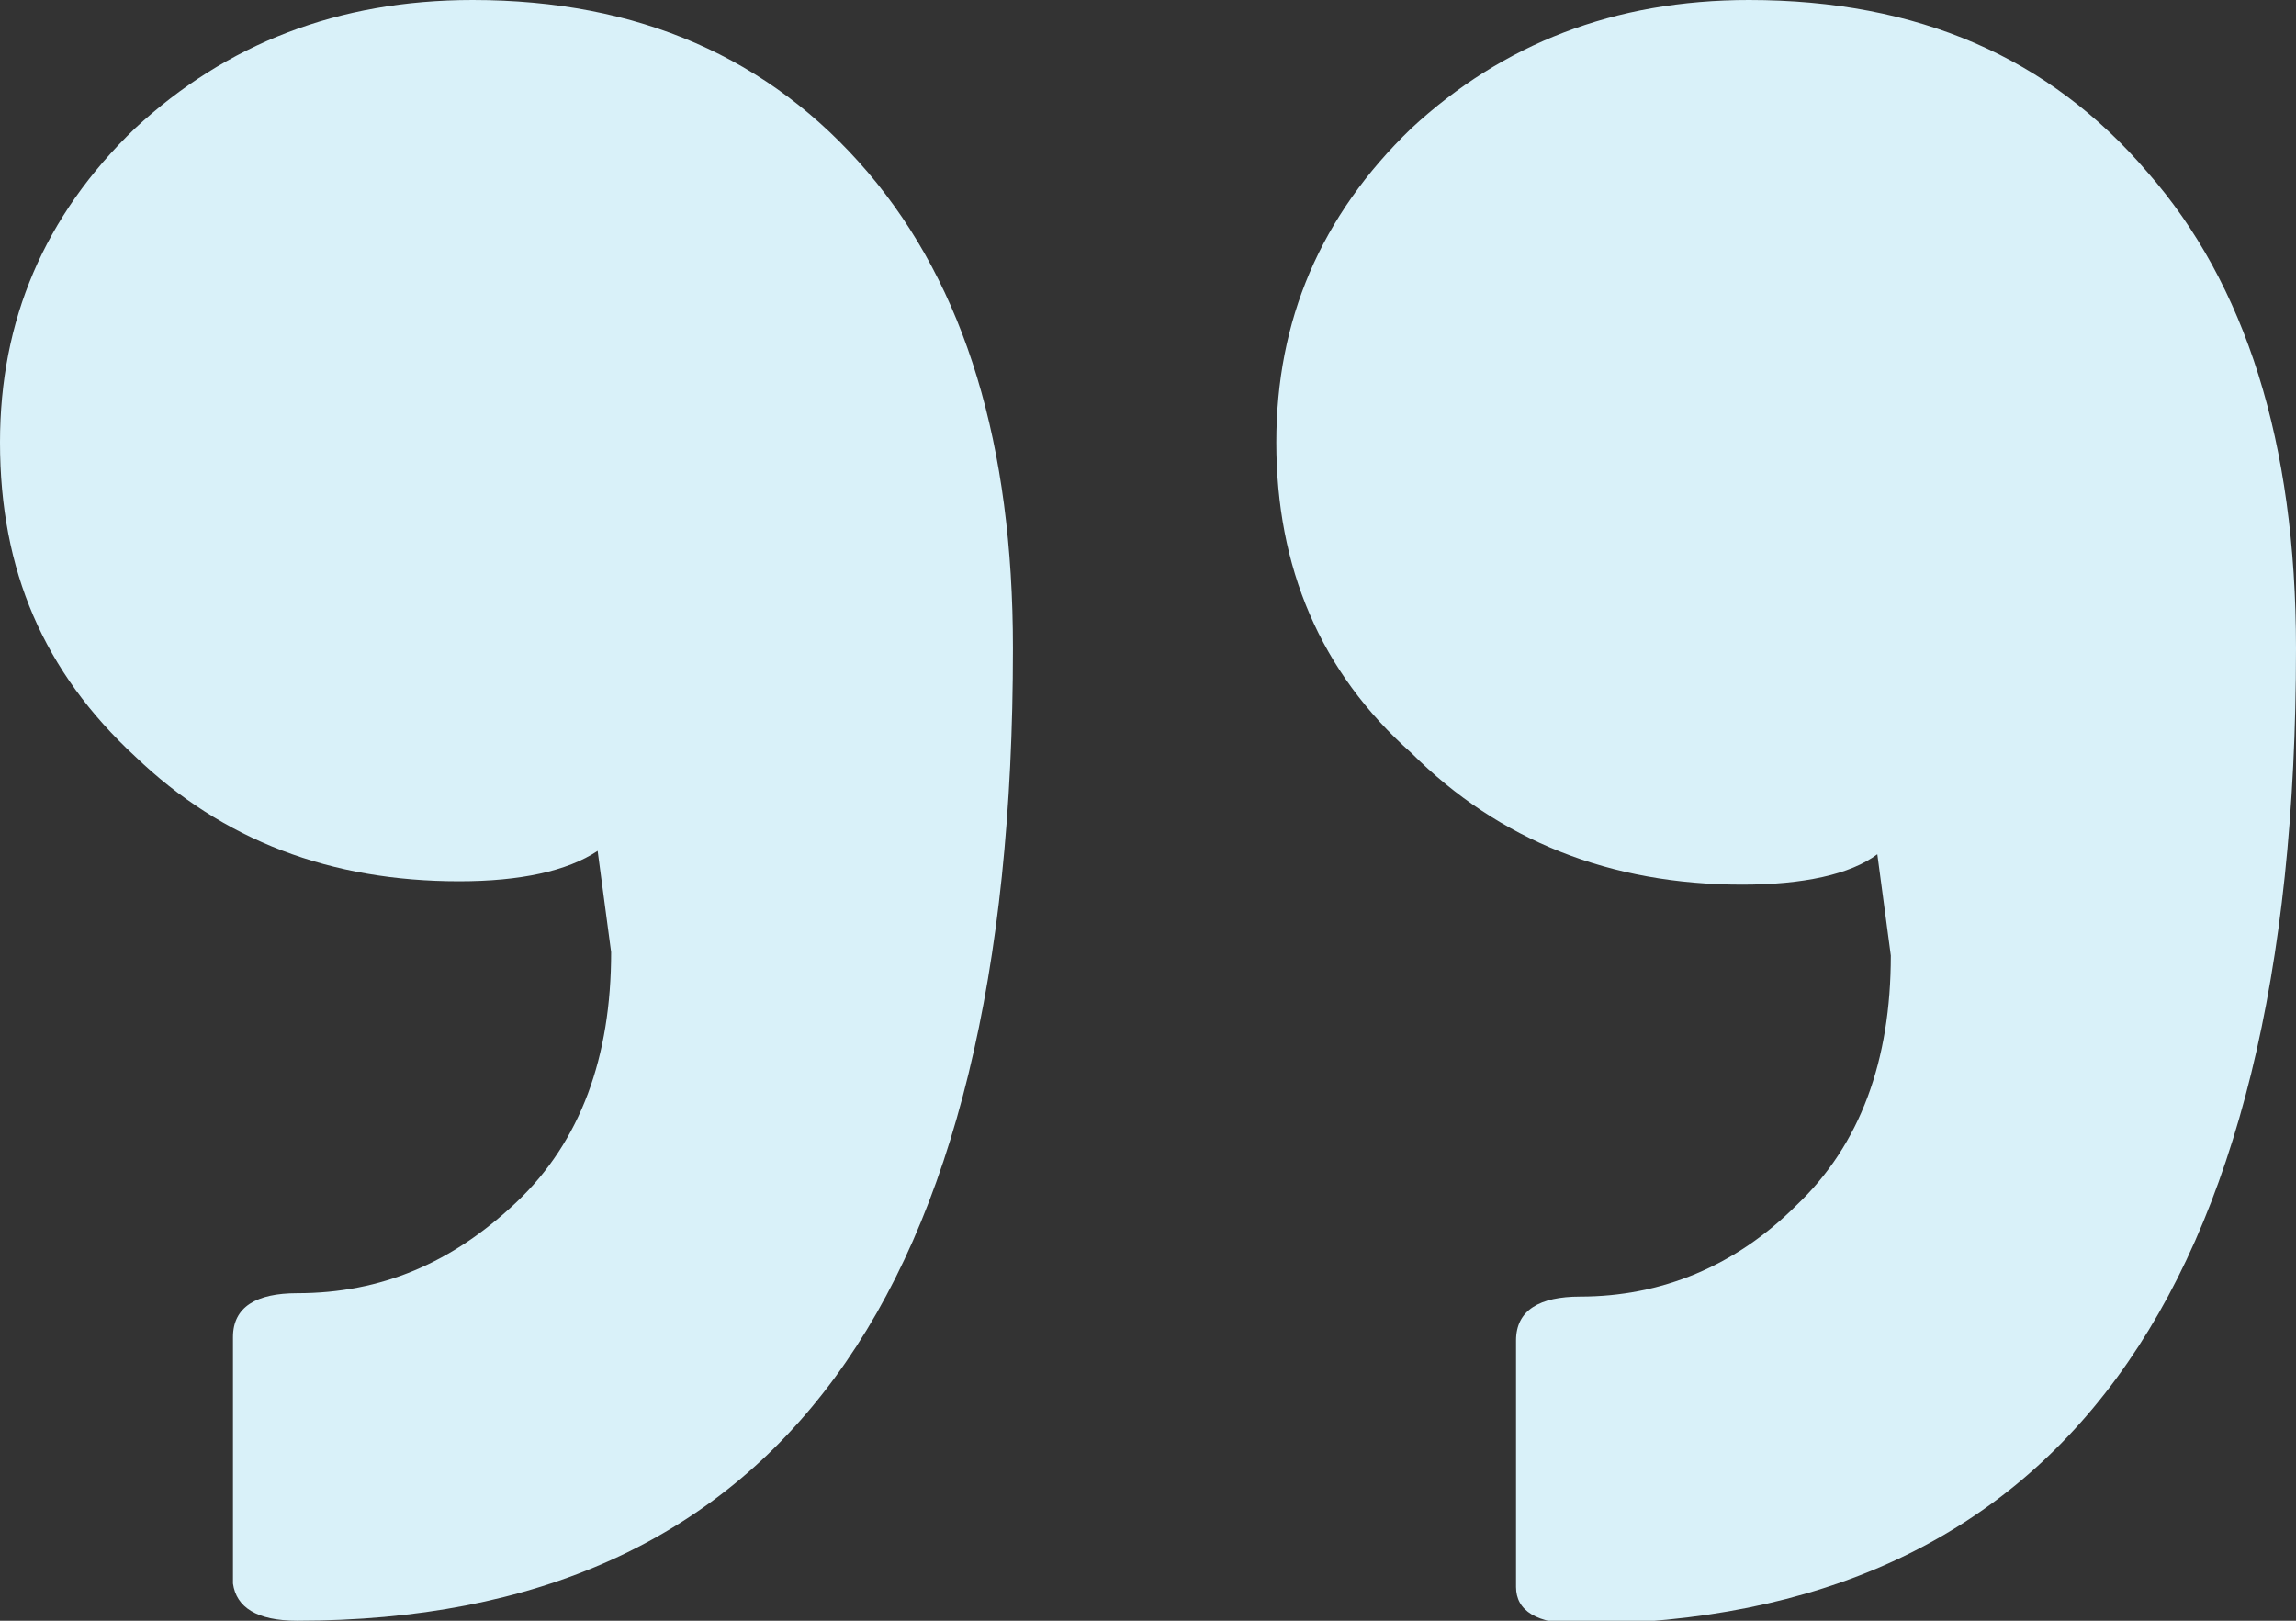
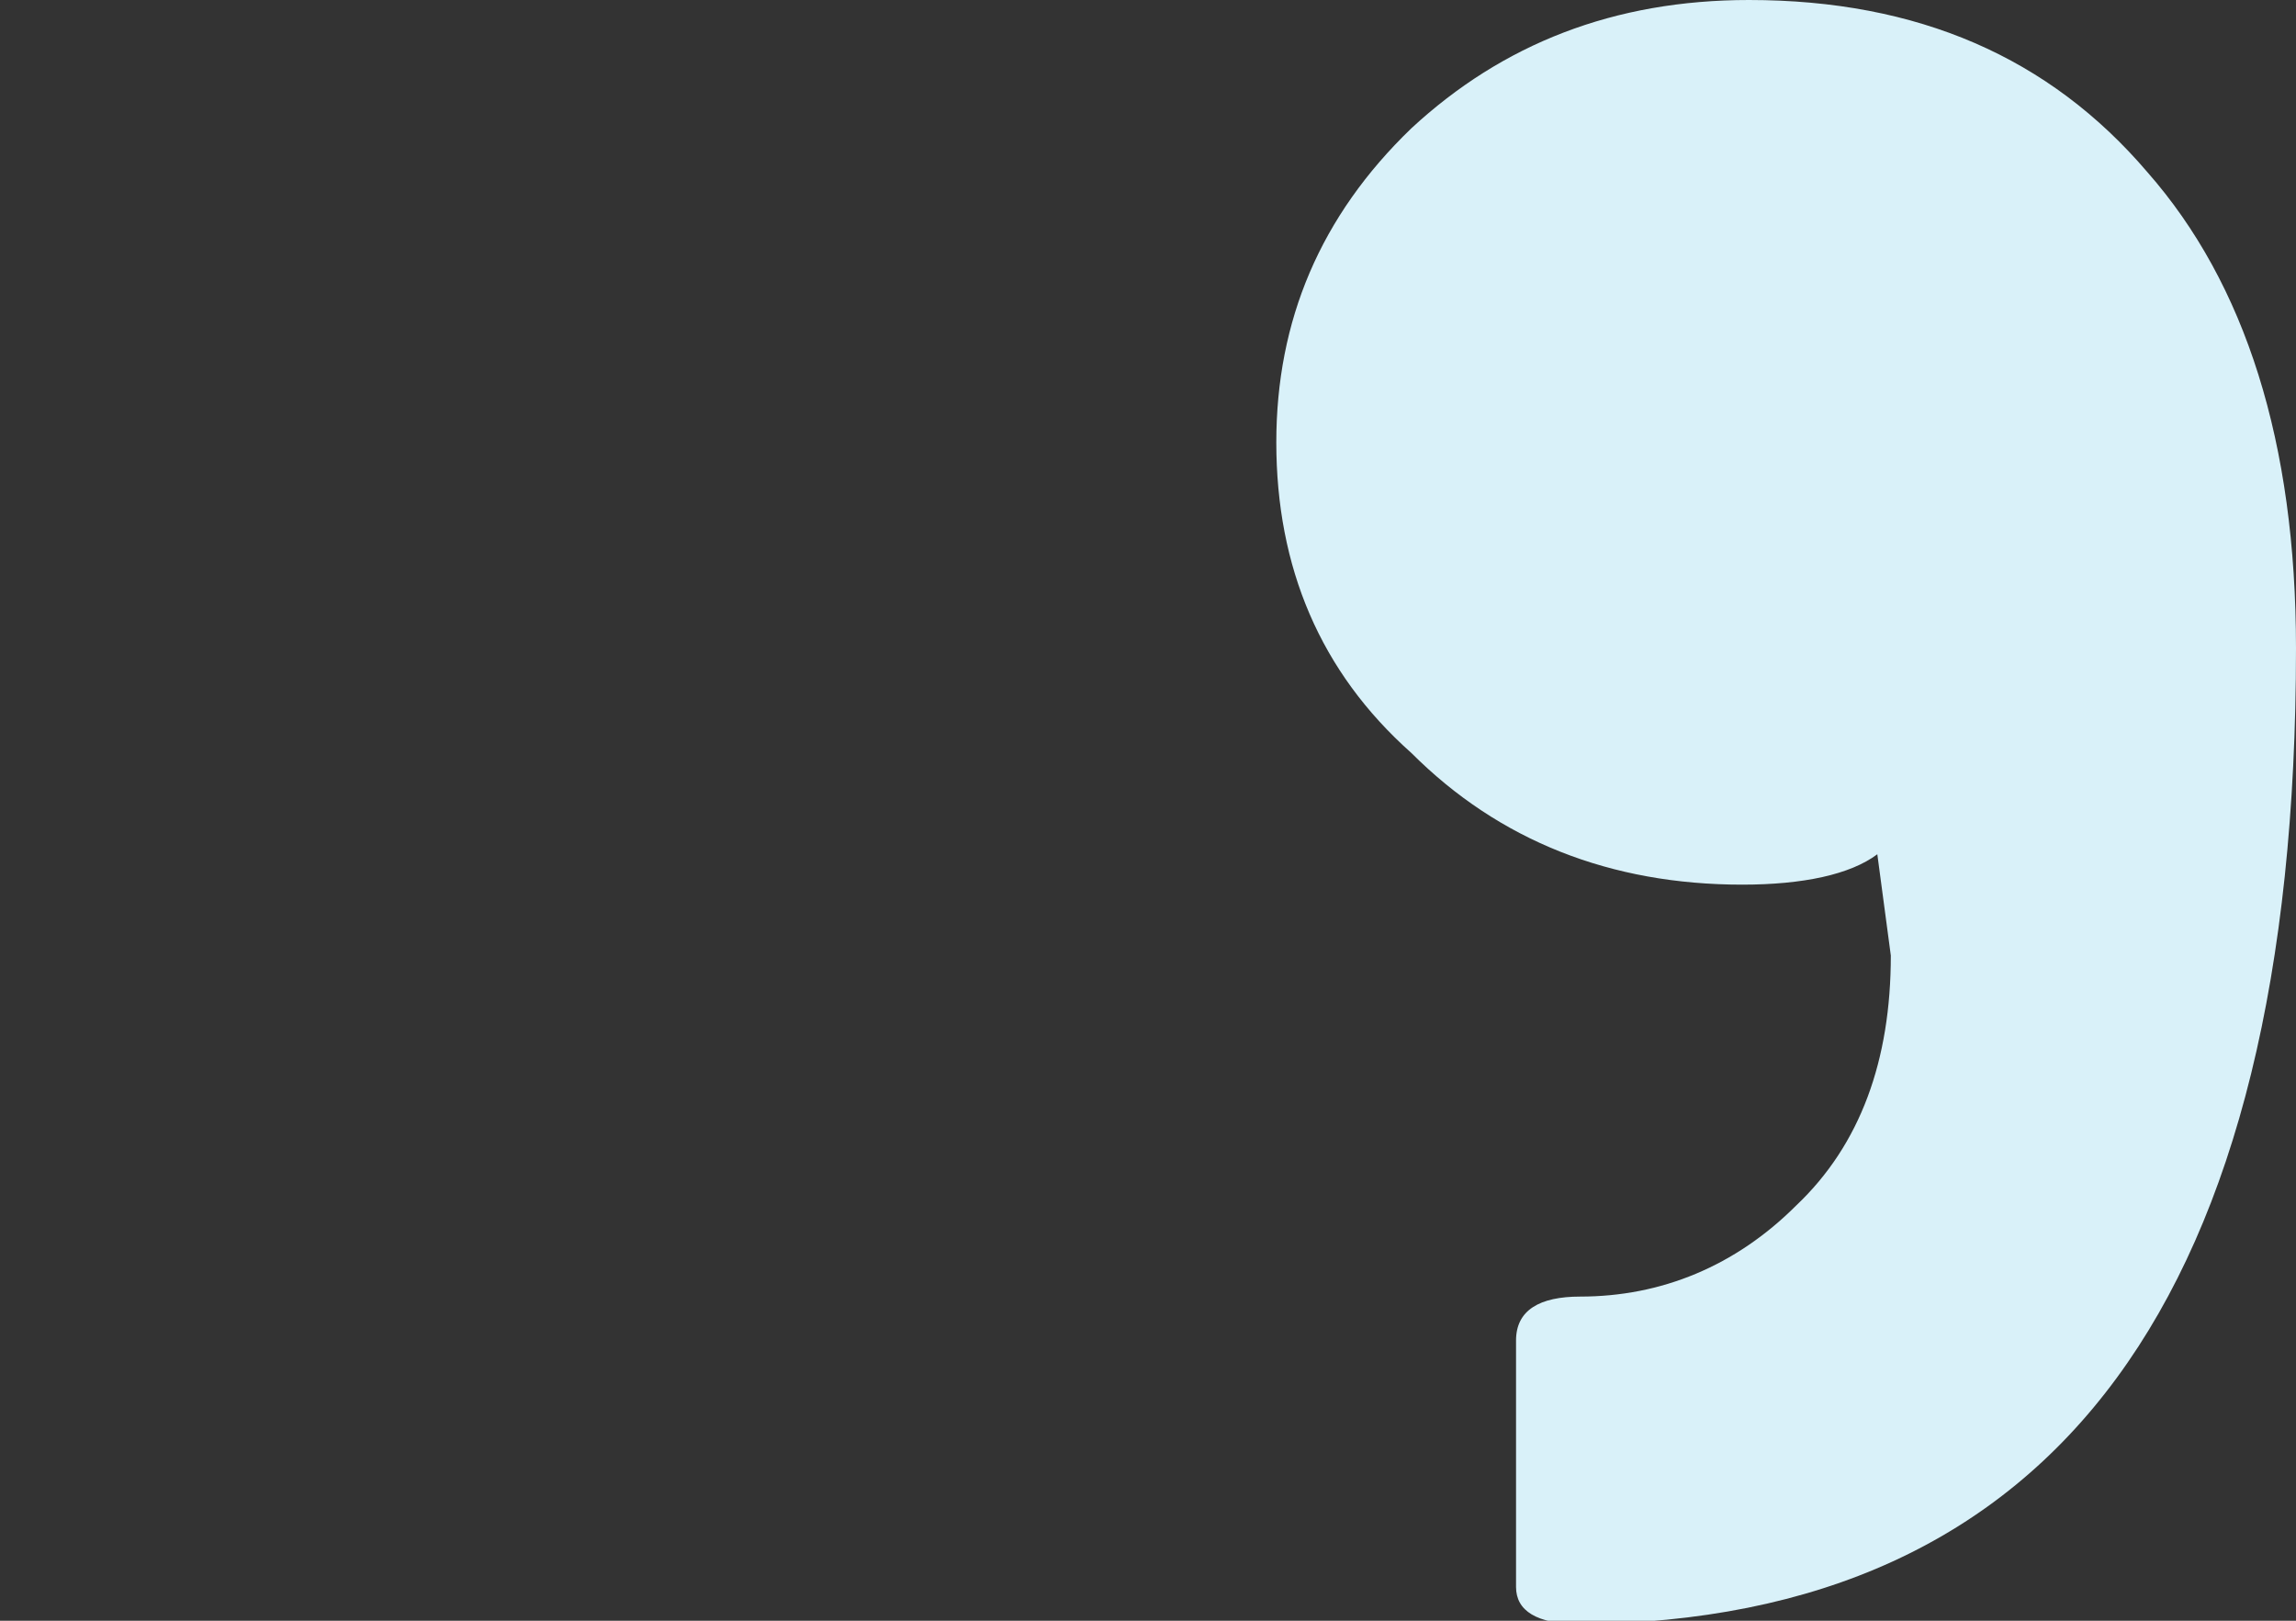
<svg xmlns="http://www.w3.org/2000/svg" id="Capa_1" x="0px" y="0px" viewBox="0 0 68 48" style="enable-background:new 0 0 68 48;" xml:space="preserve">
  <rect x="0" y="0" width="68" height="48" fill="#333333" stroke="none" />
  <style type="text/css">	.testc0{fill:#D9F1F9;}</style>
  <g id="g395_5_" />
  <g>
-     <path class="testc0" d="M4,22.4c2.6,2.5,5.8,3.7,9.6,3.7c1.8,0,3.2-0.3,4.1-0.9l0.4,3c0,3.1-0.9,5.6-2.8,7.4c-1.9,1.8-4,2.7-6.5,2.7  c-1.2,0-1.9,0.4-1.9,1.3v7.3C7,47.6,7.6,48,8.8,48C23,48,30,38.4,30,19.2c0-6-1.4-10.7-4.3-14.1C22.8,1.7,18.9,0,14,0  C10,0,6.7,1.3,4,3.8c-2.7,2.6-4,5.7-4,9.3C0,16.9,1.3,19.9,4,22.4z" />
    <path class="testc0" d="M51.6,26.2c1.8,0,3.2-0.3,4-0.9l0.4,3c0,3.1-0.9,5.6-2.8,7.4c-1.8,1.8-4,2.7-6.4,2.7c-1.2,0-1.9,0.4-1.9,1.3  v7.3c0,0.7,0.6,1.1,1.9,1.1C60.9,48,68,38.4,68,19.2c0-6.1-1.5-10.8-4.4-14.1C60.7,1.7,56.8,0,51.8,0c-4,0-7.3,1.3-10,3.8  c-2.7,2.6-4,5.7-4,9.3c0,3.7,1.3,6.8,4,9.2C44.4,24.9,47.7,26.2,51.6,26.2z" />
  </g>
</svg>